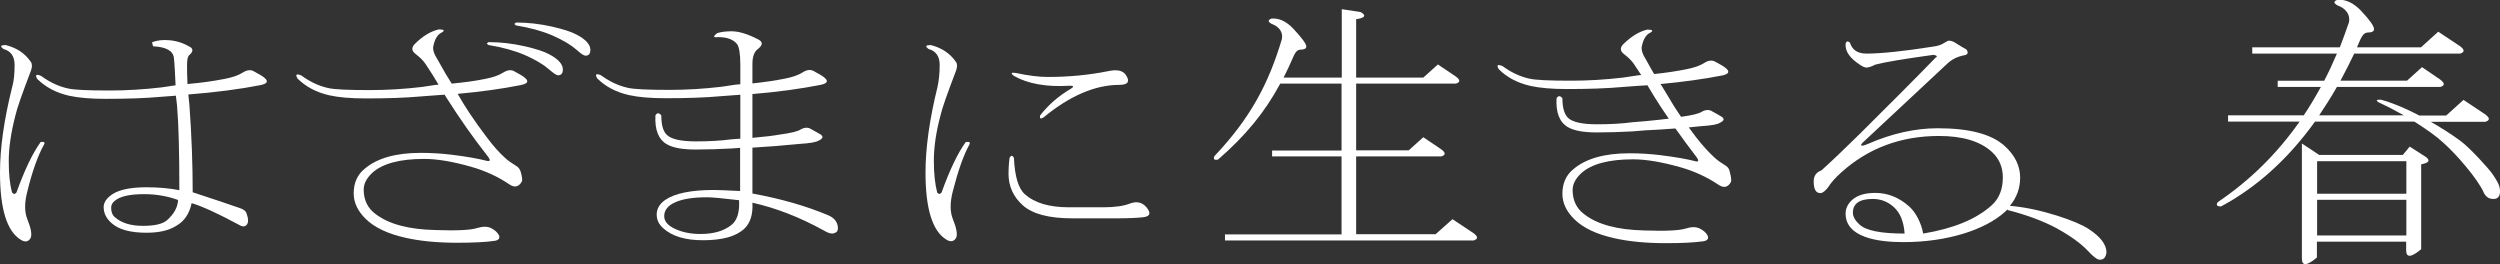
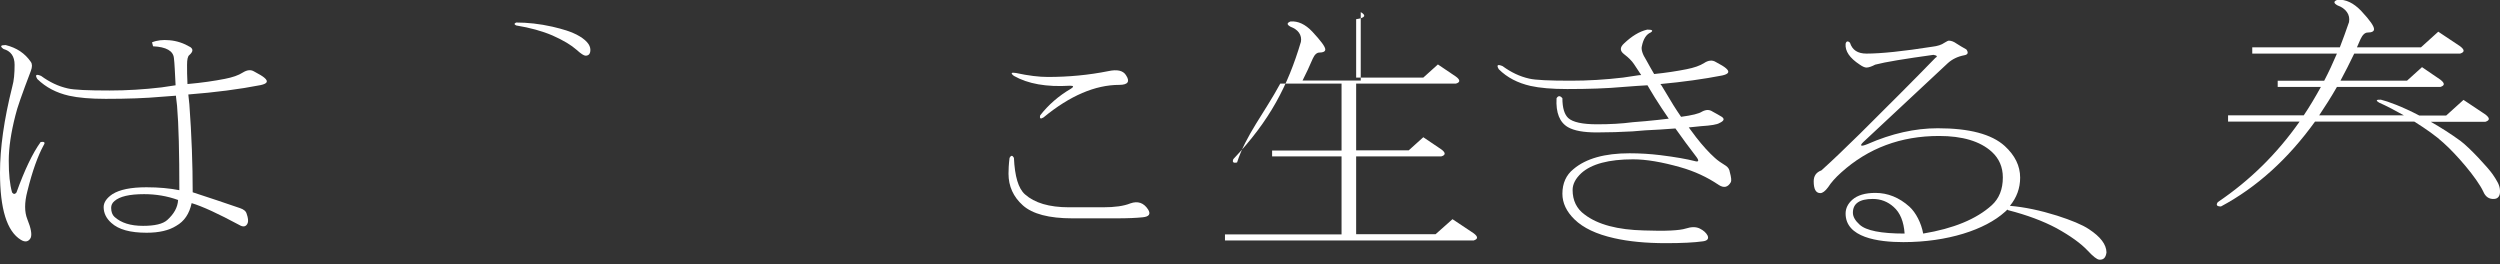
<svg xmlns="http://www.w3.org/2000/svg" version="1.1" id="_レイヤー_2" x="0px" y="0px" viewBox="0 0 1198.8 126.7" style="enable-background:new 0 0 1198.8 126.7;" xml:space="preserve">
  <rect x="0" y="0" width="1198.8" height="126.7" fill="#333333" stroke="none" />
  <style type="text/css">
	.st0{fill:#FFFFFF;}
</style>
  <g id="_レイヤー_1-2">
    <g>
-       <path class="st0" d="M350.7,107.9c-3.5,2.8-8.4,4.3-14.8,4.3c-4.6,0-8.6-0.8-12.1-2.4c-3.5-1.6-5.3-3.6-5.3-6.2    c0-2.8,1.8-5.1,5.3-6.6c3.5-1.6,8.6-2.4,15.3-2.4c2.5,0,7.5,0.5,15.3,1.4C354.7,101.8,353.5,105.7,350.7,107.9 M397.1,103.2    c-10.5-4.4-22.6-7.9-36.3-10.4v-22c7-0.4,14.6-1,22.7-1.8c4.8-0.3,7.7-0.8,8.9-1.5c2.2-1,2.6-2,1.1-3c-1.1-0.7-2.6-1.5-4.4-2.5    c-1.5-1-3.1-1-5,0c-1.5,1-4.8,1.8-10,2.5c-3.3,0.6-7.7,1.1-13.3,1.6v-21c12.1-1,23-2.5,32.7-4.4c3.2-0.7,3.9-1.8,1.8-3.5    c-0.8-0.7-2.4-1.7-4.9-3c-1.6-1-3.5-0.8-5.5,0.5c-2,1.3-4.9,2.3-8.5,3c-4.5,0.9-9.8,1.7-15.6,2.3v-9.4c0-3.5,0.9-5.8,2.6-7.1    c2.5-1.9,2.5-3.5,0-4.7c-4.9-2.5-9.1-3.8-12.6-3.8c-2.8,0-5.1,0.3-6.9,0.9c-2.1,1.6-1.9,2.2,0.5,1.9c4.2,0,7.2,1.1,9,3.3    c1,1.3,1.6,4.6,1.6,9.9v9.4c-0.8,0.1-1.5,0.1-2.3,0.2l-6.7,1c-8.5,1-16.8,1.5-24.9,1.5c-10.5,0-17.2-0.3-20.1-1    c-4.5-1-8.7-3-12.8-6c-2.4-1-3-0.5-1.8,1.5c4,4,9.1,6.6,15.2,8c4.5,1,10.3,1.5,17.6,1.5c10.1,0,19.1-0.3,26.8-1l6.7-0.5    c0.8,0,1.5-0.1,2.3-0.2v21.1l-4.2,0.3c-5.2,0.7-10.9,1-17.1,1c-7,0-11.6-1-13.8-3c-1.9-1.7-2.8-4.8-2.8-9.5c-1.1-1.3-2-1.3-2.8,0    c-0.4,7,1.5,11.6,5.5,13.9c3,1.7,7.5,2.5,13.8,2.5c5.9,0,11.6-0.2,17.1-0.5l4.2-0.3v20.7c-6-0.3-10.2-0.5-12.6-0.5    c-10.9,0-18.6,1.6-23.2,4.7c-2.8,1.9-4.2,4.3-4.2,7.1c0,2.5,1,4.7,3.2,6.6c4.2,3.8,10.5,5.7,19,5.7c9.5,0,16.1-1.9,20-5.7    c2.8-2.8,4-6.9,3.7-12.3c11.2,2.5,22.6,6.9,34.2,13.3c2.1,1.3,3.7,1.7,4.7,1.4c1.4-0.3,2.1-1.1,2.1-2.4    C401.8,106.7,400.2,104.5,397.1,103.2" />
-       <path class="st0" d="M1153.9,92.9h-42.8V77.3h42.8V92.9z M1153.9,112.9h-42.8V95.8h42.8V112.9z M1163.3,75.3l-7.8-5l-3.3,4h-40.1    l-8.3-5.5v55.2c0,3.7,2.4,3.5,7.2-0.5v-7.6h42.8v4.1c0,3.7,2.4,3.5,7.2-0.5V78.8C1164.7,78.1,1165.5,77,1163.3,75.3" />
      <path class="st0" d="M1195.3,83.6c-2.3-3.3-11.1-12.8-15.4-16c-4.8-3.5-9.7-6.6-14.3-9.2h26.2c2.2-0.7,2.2-1.8,0-3.5l-10.5-7    l-8.3,7.5h-12.9c-8.2-4.3-15.1-6.8-18.4-7.6c-2.3-0.1-2.6,0.4-0.9,1.4c3.6,1.6,7.8,3.8,11.9,6.1h-40.6c2.9-4.3,5.8-8.9,8.5-13.6    h49.6c2.2-0.7,2.2-1.8,0-3.5l-8.8-6l-7.2,6.5h-31.9c2.3-4.2,4.4-8.5,6.6-13h50.8c2.2-0.7,2.2-1.8,0-3.5l-10.5-7l-8.3,7.5h-30.7    c0.6-1.3,1.1-2.5,1.7-3.9c1-2.1,2.1-3.2,3.5-3.2c2,0,3-0.6,3-1.6c0-1.4-1.8-4.1-6.1-8.7c-3.7-3.9-7.5-5.7-11.4-5.4    c-2,0.7-2,1.6,0,2.7c2,0.7,3.5,1.8,4.5,3.2s1.3,3,1,4.8c-1.4,4.1-2.9,8.2-4.4,12.1H1080v3h40.6c-1.9,4.5-3.9,8.8-6.1,13h-22.3v3    h20.7c-2.6,4.7-5.3,9.3-8.2,13.6h-36.3v3h34.3c-10.8,15.4-23.8,28.2-39.2,38.6c-1,1.4-0.5,2.1,1.5,2.1    c17.2-9.2,32.2-22.8,45.1-40.7h47.6c5.6,3.5,10.7,7.1,14,10.2c6,5.3,16,16.8,19.1,23.4c1,2.4,2.7,3.6,5,3.5c2,0,3.1-1.4,3-3.8    C1198.8,88.8,1197.3,86.6,1195.3,83.6" />
      <path class="st0" d="M827.6,79.5c-2.1-1.3-3.9-2.5-5.3-3.8c-2.8-2.5-5.8-5.8-9-9.9c-1.2-1.6-2.4-3.2-3.5-4.7    c2-0.2,3.9-0.4,5.9-0.6c4.8-0.3,7.7-0.8,8.8-1.5c2.2-1,2.6-2,1.1-3c-1.1-0.7-2.6-1.5-4.4-2.5c-1.5-1-3.1-1-5,0    c-1.5,1-4.8,1.8-10,2.5c0,0,0,0-0.1,0c-2.7-3.9-4.9-7.5-6.7-10.6l-2.6-4.3c-0.2-0.3-0.4-0.5-0.6-0.8c10.9-1,20.8-2.4,29.6-4.1    c3.2-0.7,3.8-1.8,1.8-3.5c-0.8-0.7-2.4-1.7-4.9-3c-1.6-1-3.5-0.8-5.5,0.5c-2,1.3-4.9,2.3-8.5,3c-4.5,0.9-9.7,1.7-15.5,2.3    c-1.1-1.9-2.4-4.1-3.8-6.7c-1.8-2.8-2.5-5.1-2.1-6.6c0.7-3.5,2.1-5.7,4.2-6.6c1.4-0.9,0.9-1.4-1.6-1.4c-3.9,0.9-7.5,3.2-11.1,6.6    c-2.1,1.9-2.1,3.6,0,5.2c2.1,1.6,3.7,3.2,4.7,4.7c1.3,1.9,2.4,3.7,3.5,5.3c-0.7,0-1.3,0.1-2,0.2l-6.7,1c-8.5,1-16.8,1.5-24.9,1.5    c-10.5,0-17.2-0.3-20.1-1c-4.5-1-8.7-3-12.8-6c-2.4-1-3-0.5-1.8,1.5c4,4,9.1,6.6,15.2,8c4.5,1,10.3,1.5,17.6,1.5    c10.1,0,19.1-0.3,26.8-1l6.7-0.5c1.7-0.1,3.3-0.2,5-0.3c0.3,0.6,0.7,1.2,1,1.7l2.6,4.3c2.1,3.3,4.3,6.7,6.6,10    c-3.2,0.4-6.9,0.8-11.2,1.2l-6.1,0.5c-5.2,0.7-10.9,1-17.1,1c-7,0-11.6-1-13.8-3c-1.8-1.7-2.8-4.8-2.8-9.5c-1.1-1.3-2-1.3-2.8,0    c-0.4,7,1.5,11.6,5.5,13.9c3,1.7,7.5,2.5,13.8,2.5c5.9,0,11.6-0.2,17.1-0.5l6.1-0.5c4.6-0.2,9.4-0.5,14.5-0.9    c3.2,4.6,6.6,9.1,10.1,13.7c1.4,1.9,1,2.5-1,1.9c-3.5-0.9-9-1.9-16.3-2.8c-4.9-0.6-9.8-0.9-14.8-0.9c-11.9,0-20.9,2.5-26.9,7.6    c-3.5,2.8-5.3,6.8-5.3,11.8c0,4.4,1.9,8.5,5.8,12.3c4.2,4.1,10.5,7.1,19,9c7,1.6,15.3,2.4,24.8,2.4c7.7,0,13.7-0.3,17.9-0.9    c2.1-0.3,2.8-1.3,2.1-2.8c-0.7-1.3-1.9-2.4-3.7-3.3s-4-0.9-6.8,0s-9.5,1.3-20,0.9c-12.6-0.3-22.1-2.8-28.4-7.6    c-3.9-2.8-5.8-6.8-5.8-11.8c0-2.8,1.4-5.5,4.2-8.1c4.9-4.4,13.2-6.6,24.8-6.6c6.3,0,13.9,1.3,22.7,3.8c6.7,1.9,12.8,4.7,18.4,8.5    c2.5,1.6,4.4,1.1,5.8-1.4c0.3-0.6,0.2-2.2-0.5-4.7C829.3,81.1,828.6,80.2,827.6,79.5" />
      <path class="st0" d="M542.1,97.5c-3.2,1.3-7.5,1.9-13.2,1.9h-16.3c-9.5,0-16.5-2.1-21.1-6.2c-3.2-2.8-4.9-8.7-5.3-17.5    c-0.7-1.3-1.4-1.3-2.1,0c-0.4,3.2-0.5,5.7-0.5,7.6c0,6,2.3,11.1,6.9,15.2c4.6,4.1,12.5,6.2,23.7,6.2h21.1c5.6,0,9.8-0.2,12.6-0.5    c3.2-0.3,4-1.6,2.6-3.8C548.4,97.2,545.6,96.3,542.1,97.5" />
-       <path class="st0" d="M463.1,68.1c-3.9,5.4-7.7,13.4-11.6,24.2c-0.7,0.9-1.4,0.9-2.1,0c-1-3.8-1.6-8.8-1.6-15.2s1-13.6,3.2-21.8    c0.7-3.2,3.2-10.3,7.4-21.3c0.7-1.9,0.7-3.3,0-4.3c-2.8-4.1-6.9-6.8-12.1-8.1c-2.5,0-2.8,0.6-1,1.9c3.5,1,5.3,3.5,5.3,7.6    s-0.4,7.6-1,10.4c-3.9,15.8-5.8,29.5-5.8,41.2c0,17.4,3.3,28.1,10,32.2c2.1,1.3,3.7,0.9,4.7-0.9c0.7-1.6,0.2-4.6-1.6-9    c-1.4-3.5-1.4-7.9,0-13.3c2.5-9.8,5.1-17.2,7.9-22.3C465.4,68.3,464.9,67.8,463.1,68.1" />
      <path class="st0" d="M486.2,36.4c6.7,3.8,15.6,5.4,26.9,4.7c1.8,0,1.9,0.5,0.5,1.4c-6,3.5-10.9,7.8-14.8,12.8    c-0.4,1.6,0.2,1.9,1.6,1c12.6-10.4,24.8-15.6,36.3-15.6c4.2,0,5.3-1.6,3.2-4.7c-1.4-2.2-4.2-2.8-8.4-1.9c-9.5,1.9-19.1,2.8-29,2.8    c-4.2,0-9.3-0.6-15.3-1.9C484.8,34.6,484.5,35.1,486.2,36.4" />
      <path class="st0" d="M891.7,107.7c-2.1-1.9-3.2-3.8-3.2-5.7c0-4.4,3.2-6.6,9.5-6.6c3.9,0,7.2,1.3,10,3.8c3.2,2.8,4.9,7.1,5.3,12.8    C902,112,894.8,110.6,891.7,107.7 M1001.7,109.9c-3.3-2.2-8.5-4.3-15.3-6.5c-8-2.5-15.5-4.1-22.6-4.7c3.2-3.9,4.9-8.4,4.9-13.5    c0-5.7-2.5-10.7-7.4-15.2c-6.3-5.7-17-8.5-32.1-8.5c-10.9,0-22.1,2.5-33.7,7.6c-3.2,1.3-3.9,0.9-2.1-0.9    c19-17.7,32.5-30.3,40.6-37.9c2.1-1.9,4.7-3.2,7.9-3.8c1.8-0.3,2.1-1.3,1-2.8c-1.8-1-3.3-1.9-4.7-2.8c-1.4-1-2.6-1.4-3.7-1.4    c-0.3,0-1,0.3-2.1,1c-1.4,1-3.3,1.6-5.8,1.9c-14,2.2-24.6,3.3-31.6,3.3c-4.2,0-6.8-1.7-7.9-5.2c-1-1-1.8-0.8-2.1,0.5    c-0.3,3.5,1.9,6.8,6.8,10c1.4,1,2.5,1.4,3.2,1.4c1,0,2.5-0.5,4.2-1.4c4.9-1.3,14.2-2.8,27.9-4.7c1.8,0.3,2.1,0.8,1,1.4    c-9.8,10.1-22,22.3-36.3,36.5c-7.4,7.3-13.5,13.1-18.4,17.5c-2.5,0.9-3.7,2.7-3.7,5.2c0,3.8,1,5.7,3.2,5.7c1,0,2.3-0.9,3.7-2.8    c1.4-2.2,3.5-4.6,6.3-7.1c13-11.7,28.6-17.5,46.9-17.5c11.2,0,19.7,2.5,25.3,7.6c3.5,3.2,5.3,7.3,5.3,12.3    c0,5.7-1.8,10.1-5.3,13.3c-7.4,6.7-18.4,11.2-32.9,13.6c-0.9-5-3.5-10.1-6.6-12.9c-4.9-4.4-10.4-6.6-16.3-6.6    c-4.9,0-8.6,1.1-11.1,3.3c-2.1,1.9-3.2,4.1-3.2,6.6c0,11.5,15.5,13.7,27.7,13.7c21.1,0,39.2-5.9,48.7-14.5    c0.4-0.3,0.8-0.7,1.1-1.1c0.1,0.1,0.3,0.2,0.5,0.3c9,2.3,16.7,5.2,23.1,8.6c6.7,3.7,11.7,7.3,15,10.8c2.6,2.8,4.4,4.2,5.5,4.3    c2.1,0.2,3.2-1,3.5-3.5C1010,117.2,1007.3,113.6,1001.7,109.9" />
-       <path class="st0" d="M263.3,26c-2.6-1.4-6.5-2.6-11.6-3.8c-6.2-1.4-12-2-17.4-2c-1,0.5-1,0.9,0,1.4c6.7,1.1,12.5,2.7,17.4,4.8    c5.2,2.3,9,4.6,11.6,6.9c2.1,1.8,3.5,2.8,4.3,2.8c1.5,0,2.3-0.9,2.3-2.8C269.9,30.8,267.7,28.3,263.3,26" />
      <path class="st0" d="M276.5,16.6c-2.6-1.4-6.5-2.6-11.6-3.8c-6.2-1.4-12-2-17.4-2c-1,0.5-1,0.9,0,1.4c6.7,1.1,12.5,2.7,17.4,4.8    c5.2,2.3,9,4.6,11.6,6.9c2.1,1.9,3.5,2.8,4.3,2.8c1.5,0,2.3-0.9,2.3-2.8C283.1,21.4,280.9,18.9,276.5,16.6" />
-       <path class="st0" d="M251.7,37.3c-0.8-0.7-2.4-1.7-4.9-3c-1.6-1-3.4-0.8-5.5,0.5c-2,1.3-4.9,2.3-8.5,3c-4.7,1-10.1,1.7-16.2,2.3    c-1.7-2.6-3.9-6.3-6.7-11.4c-1.8-2.8-2.5-5-2.1-6.6c0.7-3.5,2.1-5.7,4.2-6.6c1.4-0.9,0.9-1.4-1.6-1.4c-3.9,0.9-7.6,3.2-11.1,6.6    c-2.1,1.9-2.1,3.6,0,5.2c2.1,1.6,3.7,3.2,4.7,4.7c2.6,3.9,4.7,7.2,6.3,10c-0.4,0-0.9,0.1-1.3,0.1l-6.7,1c-8.5,1-16.8,1.5-24.9,1.5    c-10.6,0-17.2-0.3-20.1-1c-4.5-1-8.7-3-12.8-6c-2.4-1-3-0.5-1.8,1.5c4.1,4,9.1,6.6,15.2,8c4.5,1,10.3,1.5,17.6,1.5    c10.1,0,19.1-0.3,26.8-1l6.7-0.5c1.4-0.1,2.8-0.2,4.2-0.3l0.8,1.3c6,9.5,12.6,19,20,28.4c1.4,1.9,1.1,2.5-1.1,1.9    c-3.5-0.9-8.9-1.9-16.3-2.8c-4.9-0.6-9.8-0.9-14.8-0.9c-11.9,0-20.9,2.5-26.9,7.6c-3.5,2.8-5.3,6.8-5.3,11.8    c0,4.4,1.9,8.5,5.8,12.3c4.2,4.1,10.5,7.1,19,9c7,1.6,15.3,2.4,24.8,2.4c7.7,0,13.7-0.3,17.9-0.9c2.1-0.3,2.8-1.3,2.1-2.8    c-0.7-1.3-1.9-2.4-3.7-3.3c-1.8-0.9-4-0.9-6.9,0c-2.8,0.9-9.5,1.3-20,0.9c-12.6-0.3-22.1-2.8-28.4-7.6c-3.9-2.8-5.8-6.8-5.8-11.8    c0-2.8,1.4-5.5,4.2-8.1c4.9-4.4,13.2-6.6,24.8-6.6c6.3,0,13.9,1.3,22.6,3.8c6.7,1.9,12.8,4.7,18.4,8.5c2.4,1.6,4.4,1.1,5.8-1.4    c0.4-0.6,0.2-2.2-0.5-4.7c-0.4-1.3-1.1-2.2-2.1-2.8c-2.1-1.3-3.9-2.5-5.3-3.8c-2.8-2.5-5.8-5.8-8.9-10c-6-7.9-10.5-14.7-13.7-20.4    l-0.2-0.4c11.1-1,21.2-2.4,30.2-4.2C253.1,40.1,253.7,39,251.7,37.3" />
-       <path class="st0" d="M706.7,111.9l-10.2-6.8l-8.1,7.2h-38.1V75h40.8c2.2-0.6,2.2-1.8,0-3.4l-8.6-5.8l-7,6.3h-25.2v-32h47.8    c2.2-0.6,2.2-1.8,0-3.4l-8.6-5.8l-7,6.3h-32.2v-28c4.3-0.6,5-1.8,2.2-3.4l-9.1-1.4v32.8h-27.9c1.7-3.3,3.3-6.8,4.9-10.5    c0.9-2,2-2.9,3.2-2.9c1.8,0,2.8-0.5,2.8-1.5c0-1.3-2.2-4.2-6.2-8.5c-3.4-3.6-6.9-5.2-10.5-4.9c-1.8,0.7-1.8,1.5,0,2.5    c1.8,0.7,3.2,1.6,4.1,2.9c0.9,1.3,1.2,2.8,0.9,4.4c-6.3,21.1-14.8,37.6-32.4,56.2c-0.6,1.5,0,2,1.8,1.6    C597.3,65,606.4,54,613.9,40.1h29.4v32.1H610V75h33.3v37.4h-55.9v2.9h119.3C708.8,114.6,708.8,113.5,706.7,111.9" />
+       <path class="st0" d="M706.7,111.9l-10.2-6.8l-8.1,7.2h-38.1V75h40.8c2.2-0.6,2.2-1.8,0-3.4l-8.6-5.8l-7,6.3h-25.2v-32h47.8    c2.2-0.6,2.2-1.8,0-3.4l-8.6-5.8l-7,6.3h-32.2v-28c4.3-0.6,5-1.8,2.2-3.4v32.8h-27.9c1.7-3.3,3.3-6.8,4.9-10.5    c0.9-2,2-2.9,3.2-2.9c1.8,0,2.8-0.5,2.8-1.5c0-1.3-2.2-4.2-6.2-8.5c-3.4-3.6-6.9-5.2-10.5-4.9c-1.8,0.7-1.8,1.5,0,2.5    c1.8,0.7,3.2,1.6,4.1,2.9c0.9,1.3,1.2,2.8,0.9,4.4c-6.3,21.1-14.8,37.6-32.4,56.2c-0.6,1.5,0,2,1.8,1.6    C597.3,65,606.4,54,613.9,40.1h29.4v32.1H610V75h33.3v37.4h-55.9v2.9h119.3C708.8,114.6,708.8,113.5,706.7,111.9" />
      <path class="st0" d="M19.5,68.1c-3.9,5.4-7.7,13.4-11.6,24.2c-0.7,0.9-1.4,0.9-2.1,0c-1.1-3.8-1.6-8.8-1.6-15.2s1.1-13.6,3.2-21.8    c0.7-3.2,3.2-10.3,7.4-21.3c0.7-1.9,0.7-3.3,0-4.3c-2.8-4.1-6.8-6.8-12.1-8.1c-2.5,0-2.8,0.6-1,1.9c3.5,1,5.3,3.5,5.3,7.6    s-0.3,7.6-1.1,10.4C1.9,57.4,0,71.1,0,82.8c0,17.4,3.3,28.1,10,32.2c2.1,1.3,3.7,0.9,4.7-0.9c0.7-1.6,0.2-4.6-1.6-9    c-1.4-3.5-1.4-7.9,0-13.3c2.4-9.8,5.1-17.2,7.9-22.3C21.8,68.3,21.2,67.8,19.5,68.1" />
      <path class="st0" d="M80.2,105.5c-2.1,1.9-6,2.8-11.6,2.8c-6,0-10.5-1.4-13.7-4.3c-1-0.9-1.6-2.4-1.6-4.3c0-1.3,0.5-2.4,1.6-3.3    c2.5-2.2,7.2-3.3,14.2-3.3c5.6,0,11.1,0.9,16.3,2.8C85.2,99.5,83.4,102.6,80.2,105.5 M126.8,37.3c-0.8-0.7-2.4-1.7-4.9-3    c-1.6-1-3.4-0.8-5.5,0.5c-2,1.3-4.9,2.3-8.5,3c-5.1,1-11.1,1.9-18,2.5c-0.2-3.4-0.2-6.9-0.2-9.2c0-2.5,0.3-4.1,1.1-4.7    c1.8-1.6,1.9-2.8,0.5-3.8c-3.2-1.9-6.5-3-10-3.3c-3.2-0.3-6,0-8.4,1l0.5,1.9c6.3,0.3,9.7,2.2,10,5.7c0.3,2.2,0.5,7.2,0.8,13    l-6.7,1c-8.5,1-16.8,1.5-24.9,1.5c-10.5,0-17.2-0.3-20.1-1c-4.5-1-8.7-3-12.8-6c-2.4-1-3-0.5-1.8,1.5c4.1,4,9.1,6.6,15.2,8    c4.5,1,10.3,1.5,17.6,1.5c10.1,0,19.1-0.3,26.8-1l6.7-0.5c0.1,0,0.1,0,0.2,0c0,0.2,0,0.3,0,0.5l0.5,4.3C85.7,60,86,73.6,86,91.2    c-4.6-0.9-9.8-1.4-15.8-1.4c-7.4,0-12.8,1.1-16.3,3.3c-2.8,1.9-4.2,4-4.2,6.2c0,2.8,1.2,5.4,3.7,7.6c3.5,3.2,9.1,4.7,16.9,4.7    c6,0,10.7-1.1,14.2-3.3c3.9-2.2,6.3-5.8,7.4-10.9c5.3,1.6,12.8,5.1,22.7,10.4c2.1,1.3,3.5,0.9,4.2-0.9c0.3-0.9,0.2-2.4-0.5-4.3    c-0.3-1.3-1.4-2.2-3.2-2.8c-7.4-2.5-14.9-5.1-22.7-7.6c0-13.3-0.5-27.3-1.6-42.2l-0.5-4.7c12.9-1,24.5-2.5,34.7-4.5    C128.2,40.1,128.8,39,126.8,37.3" />
    </g>
  </g>
</svg>